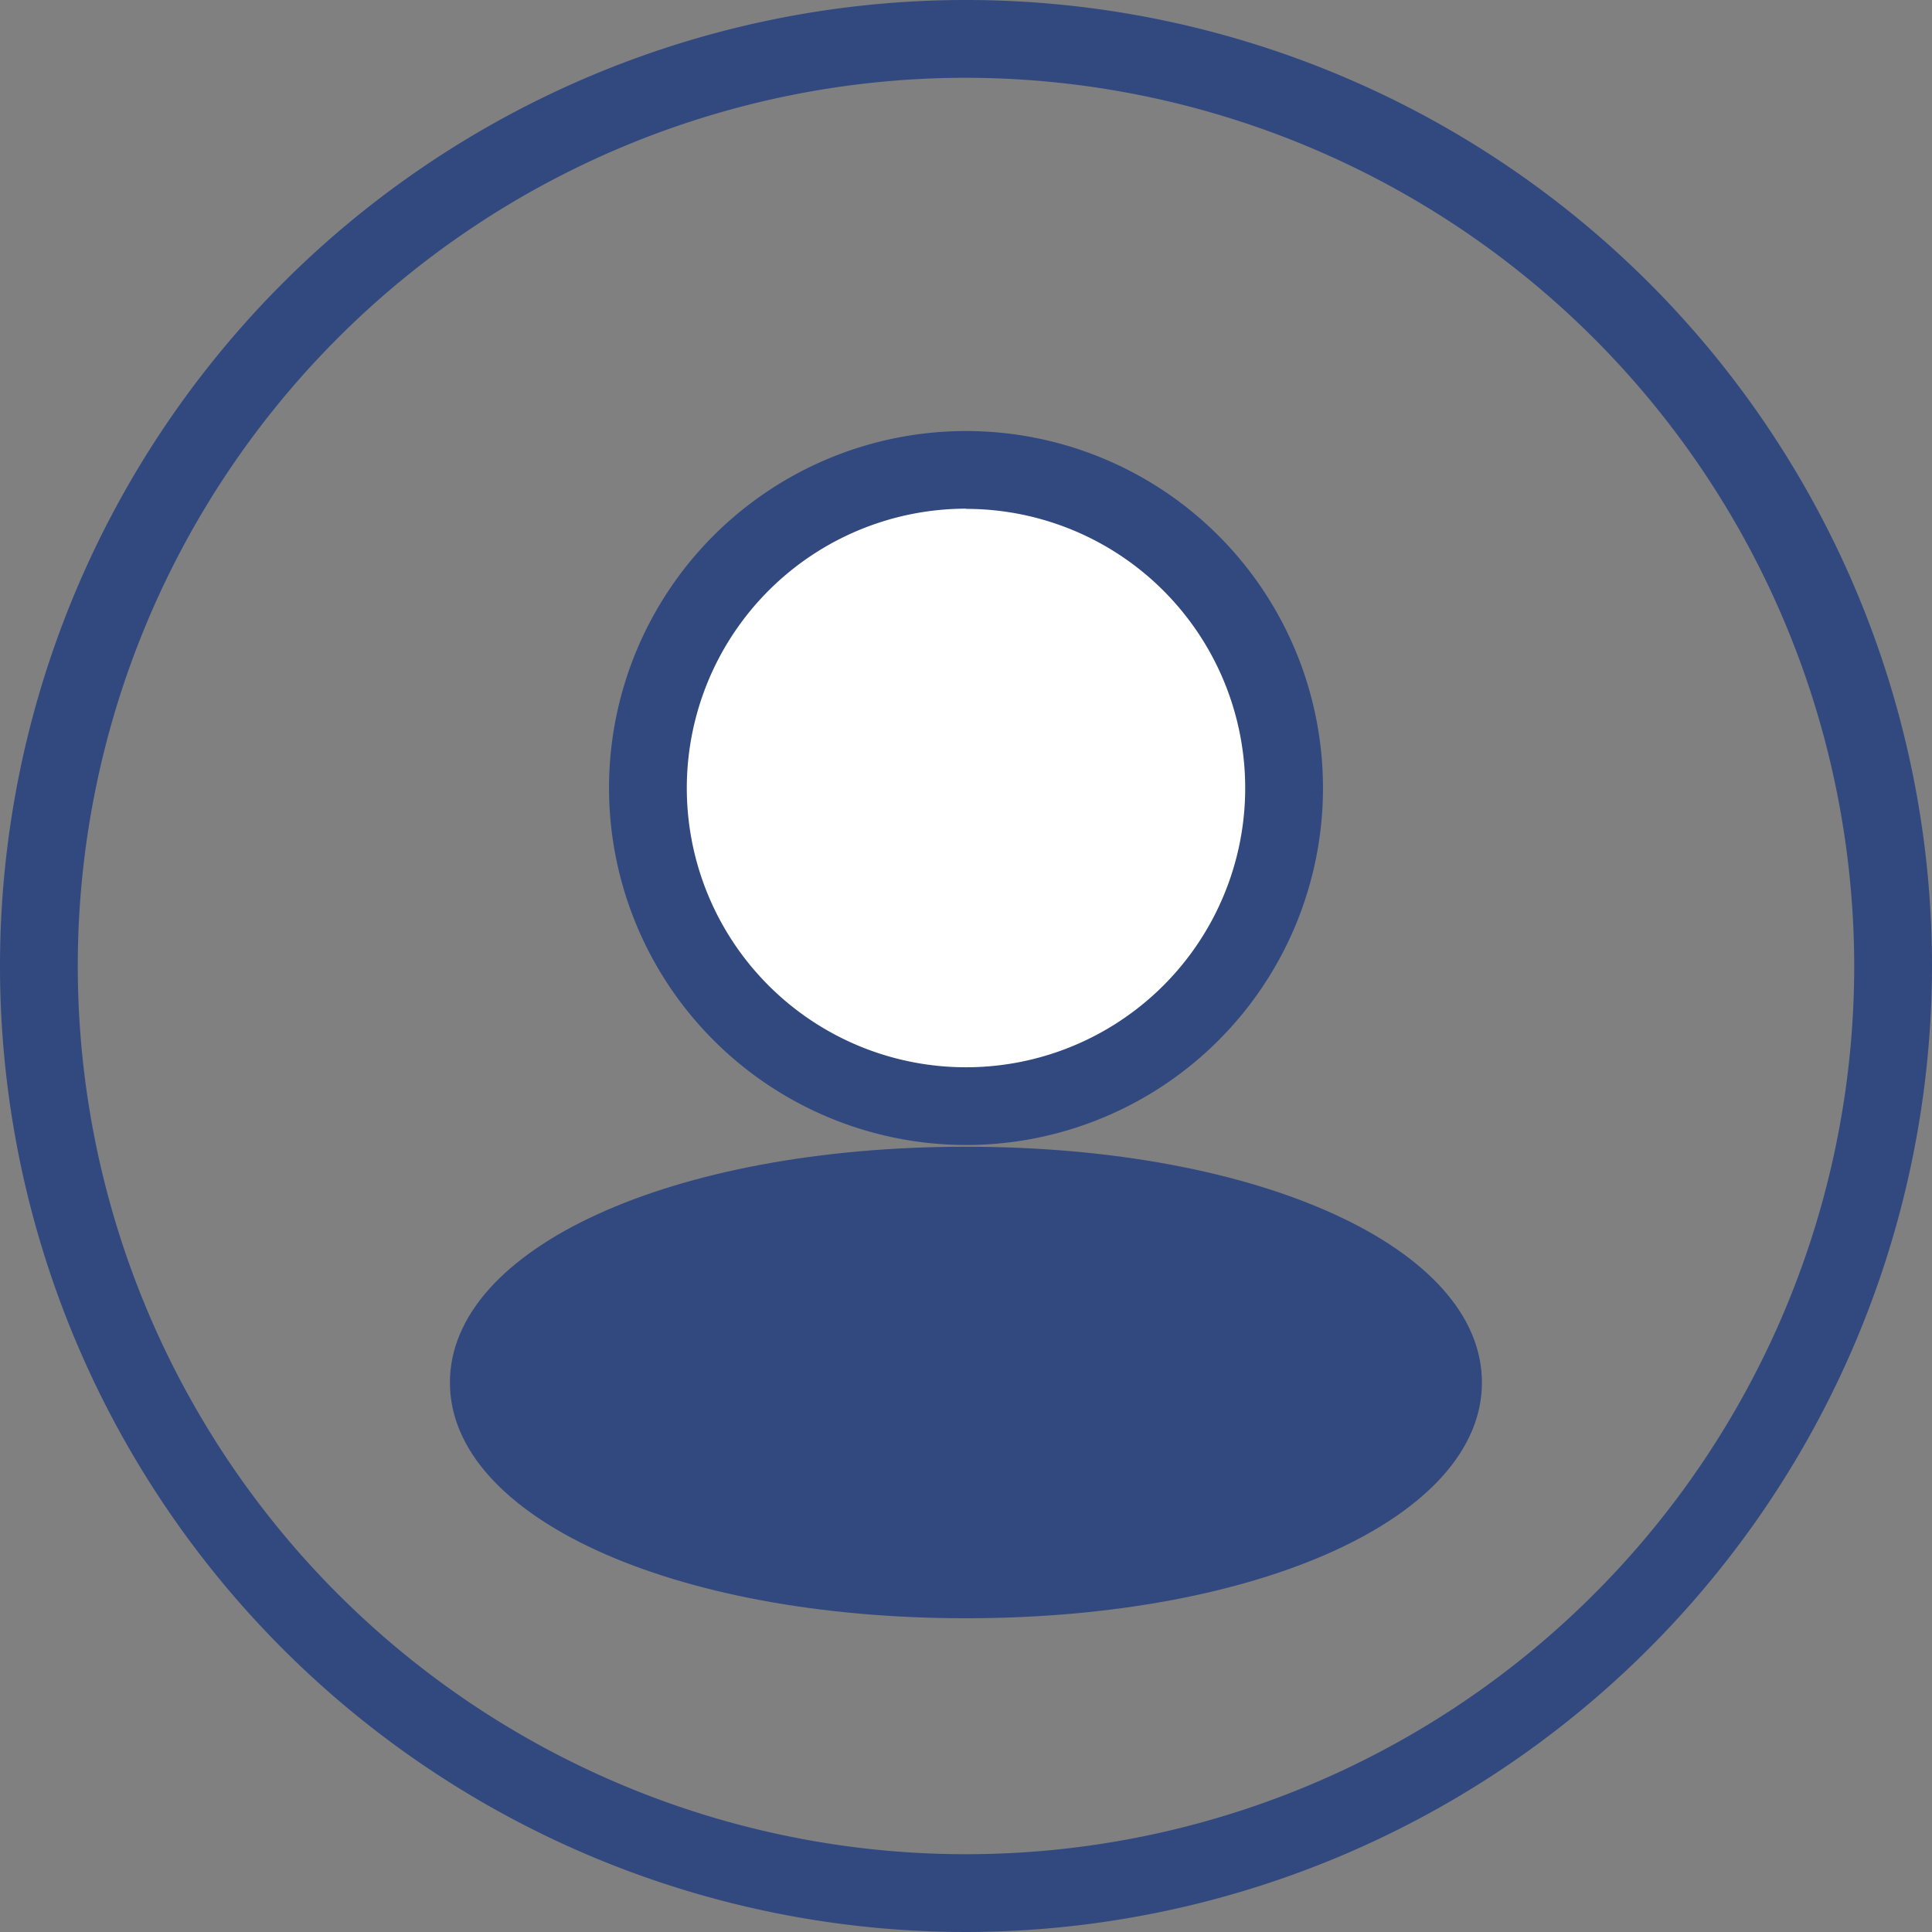
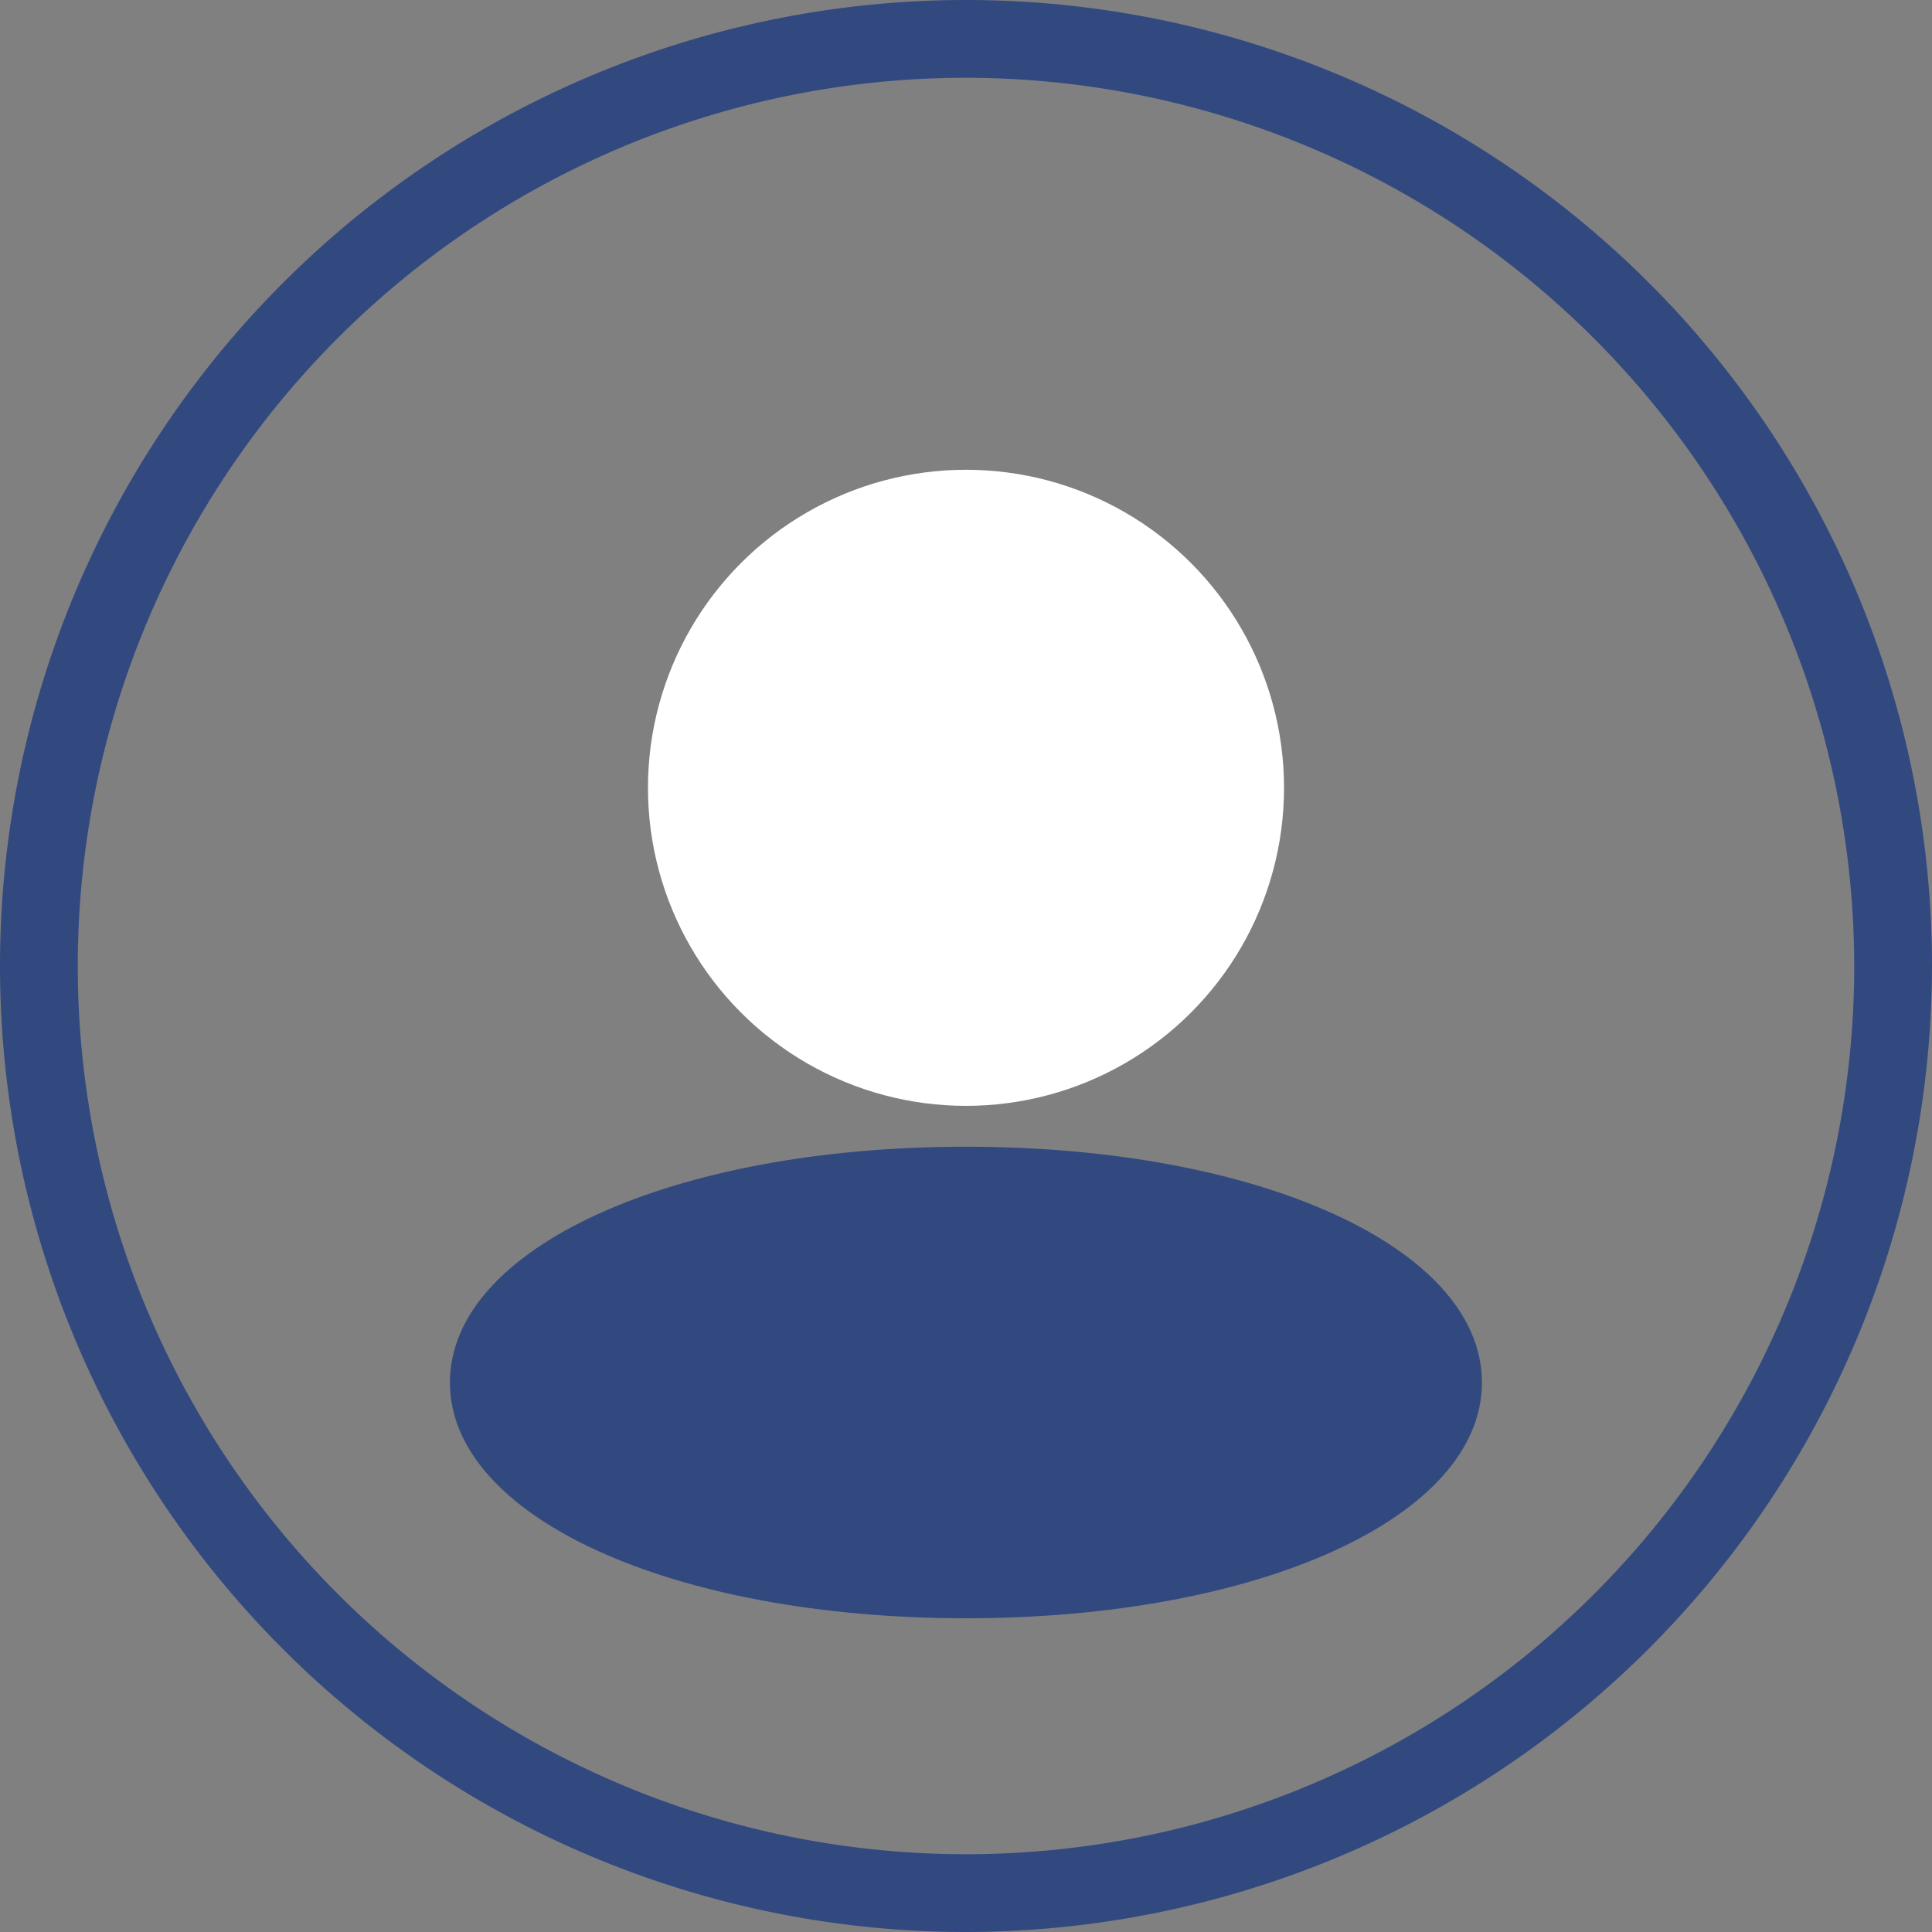
<svg xmlns="http://www.w3.org/2000/svg" width="37.256" height="37.256" viewBox="0 0 37.256 37.256">
  <rect x="0" y="0" width="37.256" height="37.256" fill="#808080" stroke="none" />
  <g id="panel_1" data-name="panel 1" transform="translate(0)">
    <path id="Path_535" data-name="Path 535" d="M138.6,75.976A18.628,18.628,0,1,1,157.23,57.348,18.65,18.65,0,0,1,138.6,75.976Zm0-35.756A17.128,17.128,0,1,0,155.73,57.348,17.147,17.147,0,0,0,138.6,40.22Z" transform="translate(-119.974 -38.72)" fill="#324980" />
    <circle id="Ellipse_17" data-name="Ellipse 17" cx="6.133" cy="6.133" r="6.133" transform="translate(12.495 9.059)" fill="#fff" />
    <g id="Group_31" data-name="Group 31" transform="translate(-119.974 -38.72)">
-       <path id="Path_536" data-name="Path 536" d="M138.6,60.8a6.884,6.884,0,1,0-6.882-6.883A6.891,6.891,0,0,0,138.6,60.8Zm0-12.267a5.384,5.384,0,1,1-5.382,5.384A5.39,5.39,0,0,1,138.6,48.529Z" fill="#324980" />
      <path id="Path_537" data-name="Path 537" d="M138.6,60.833c-5.672,0-9.95,1.955-9.95,4.547s4.278,4.546,9.95,4.546,9.951-1.954,9.951-4.546S144.275,60.833,138.6,60.833Z" fill="#324980" />
    </g>
  </g>
</svg>